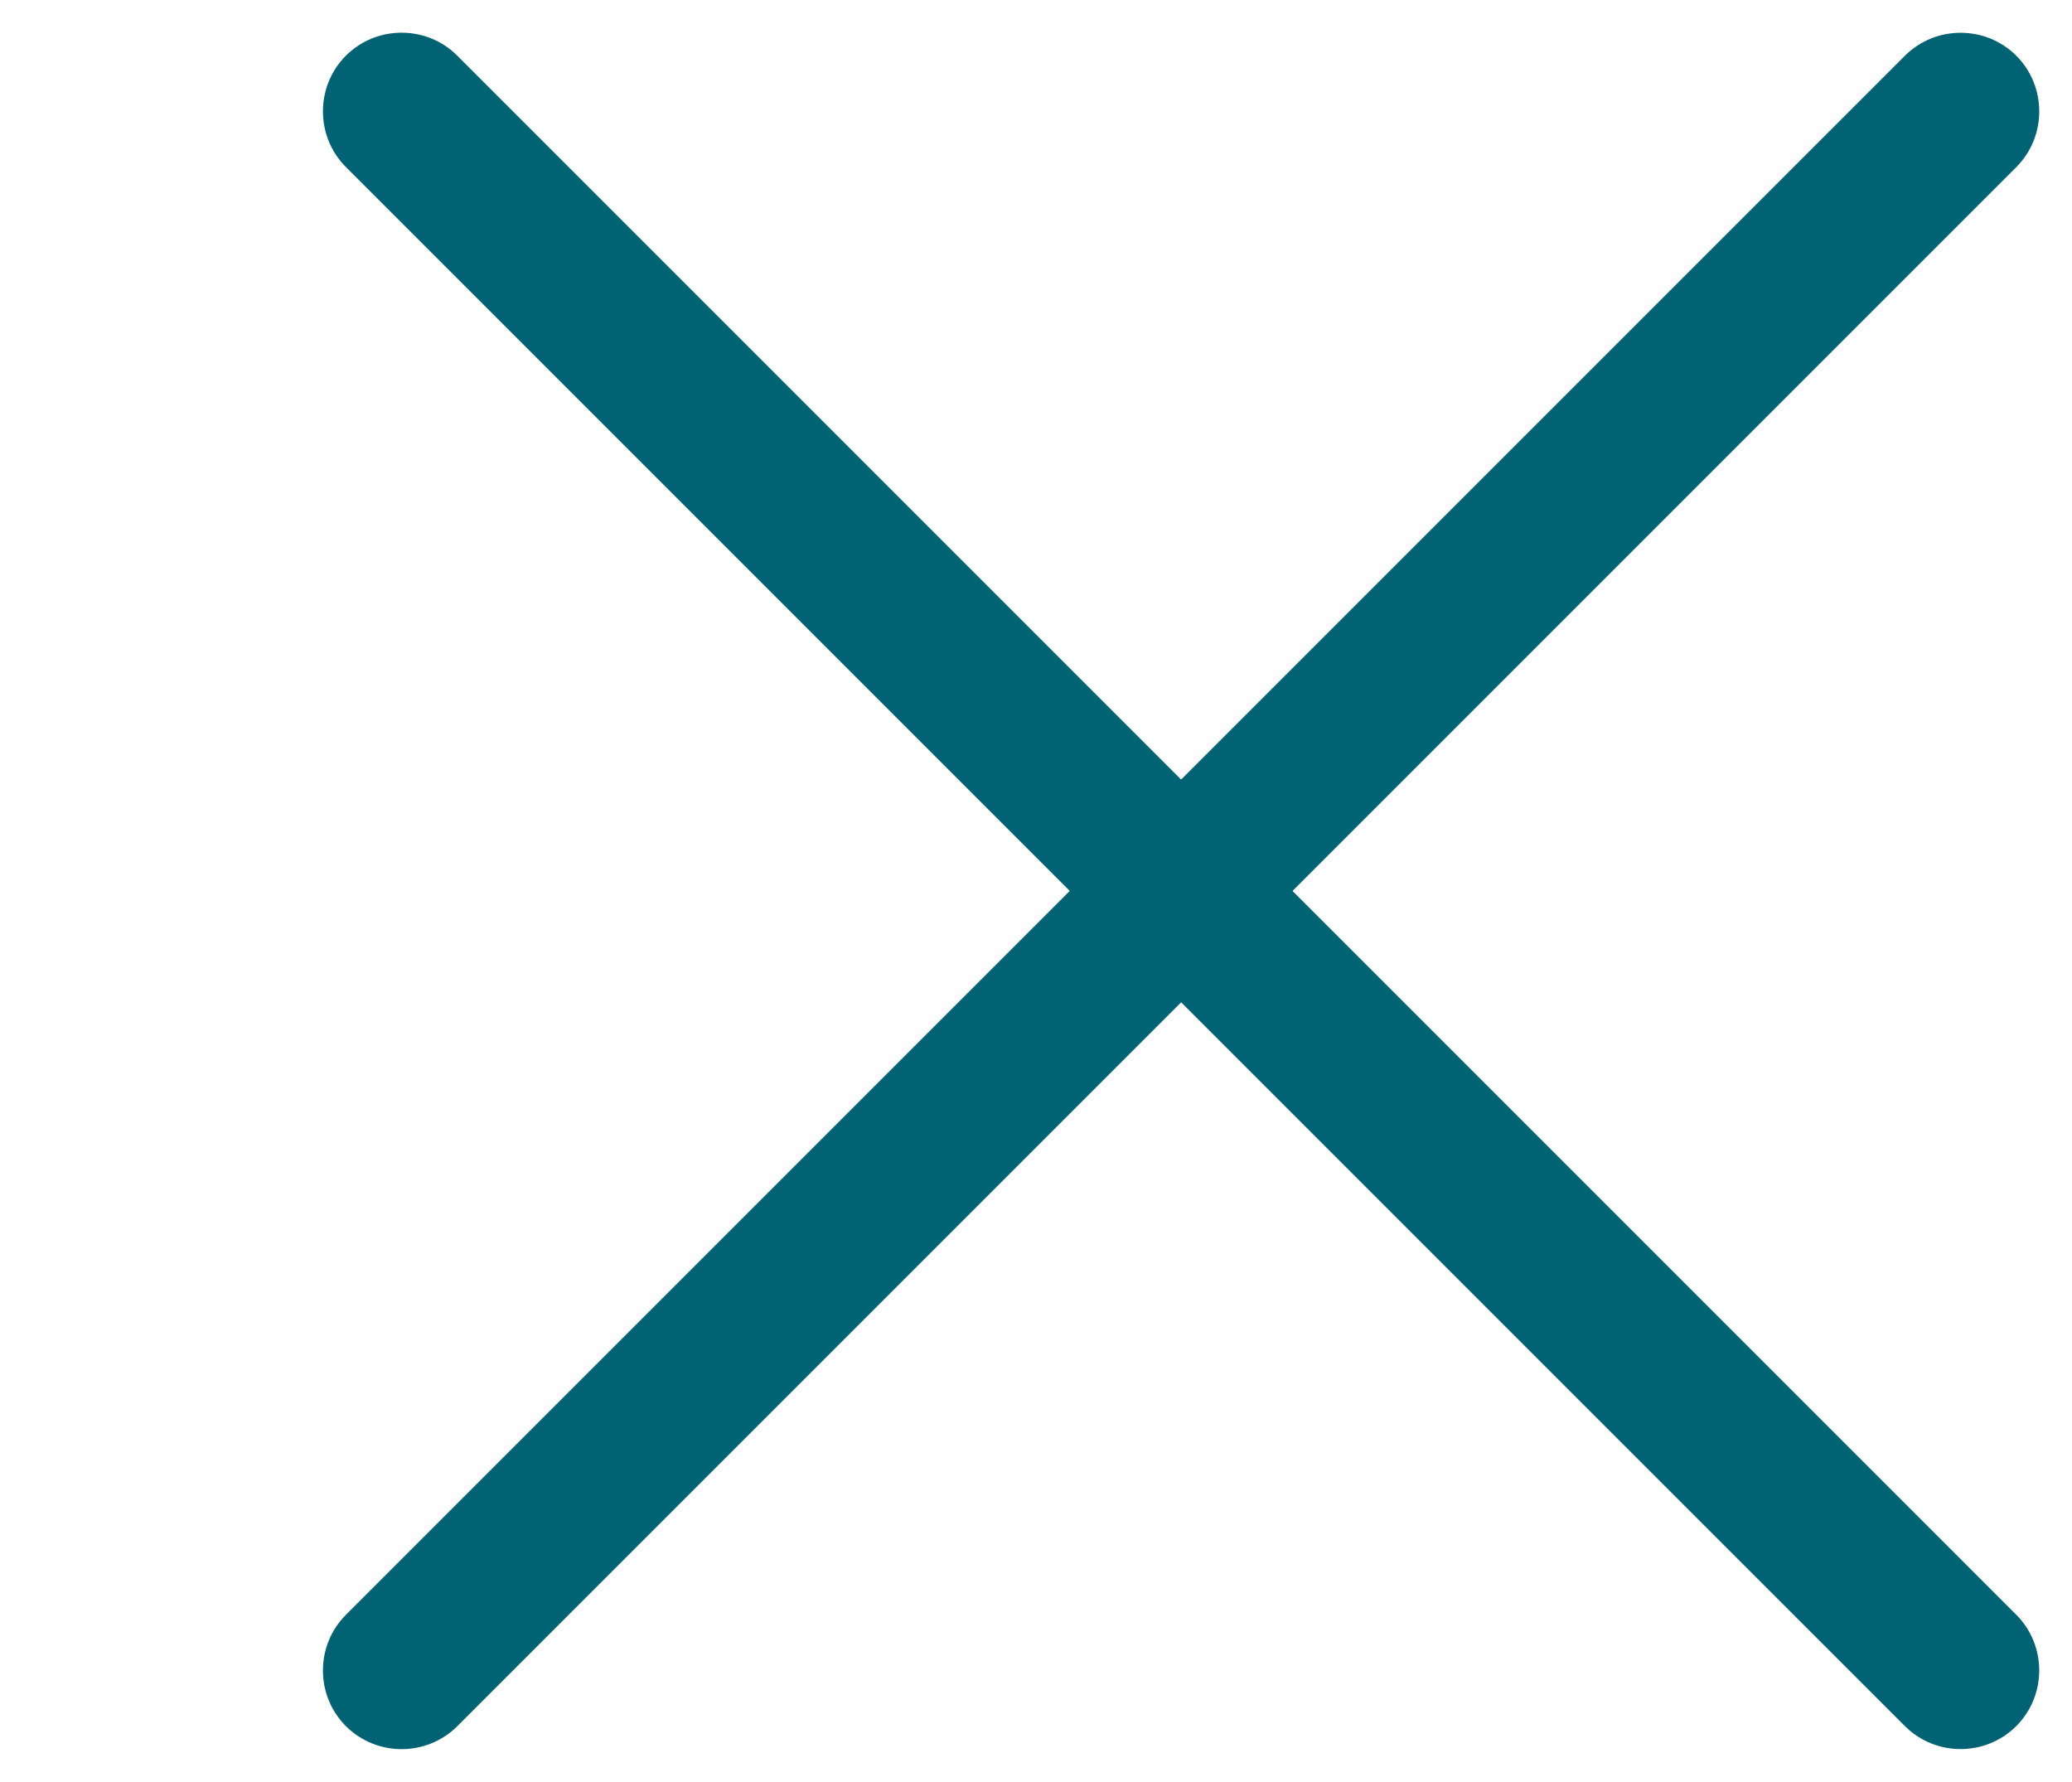
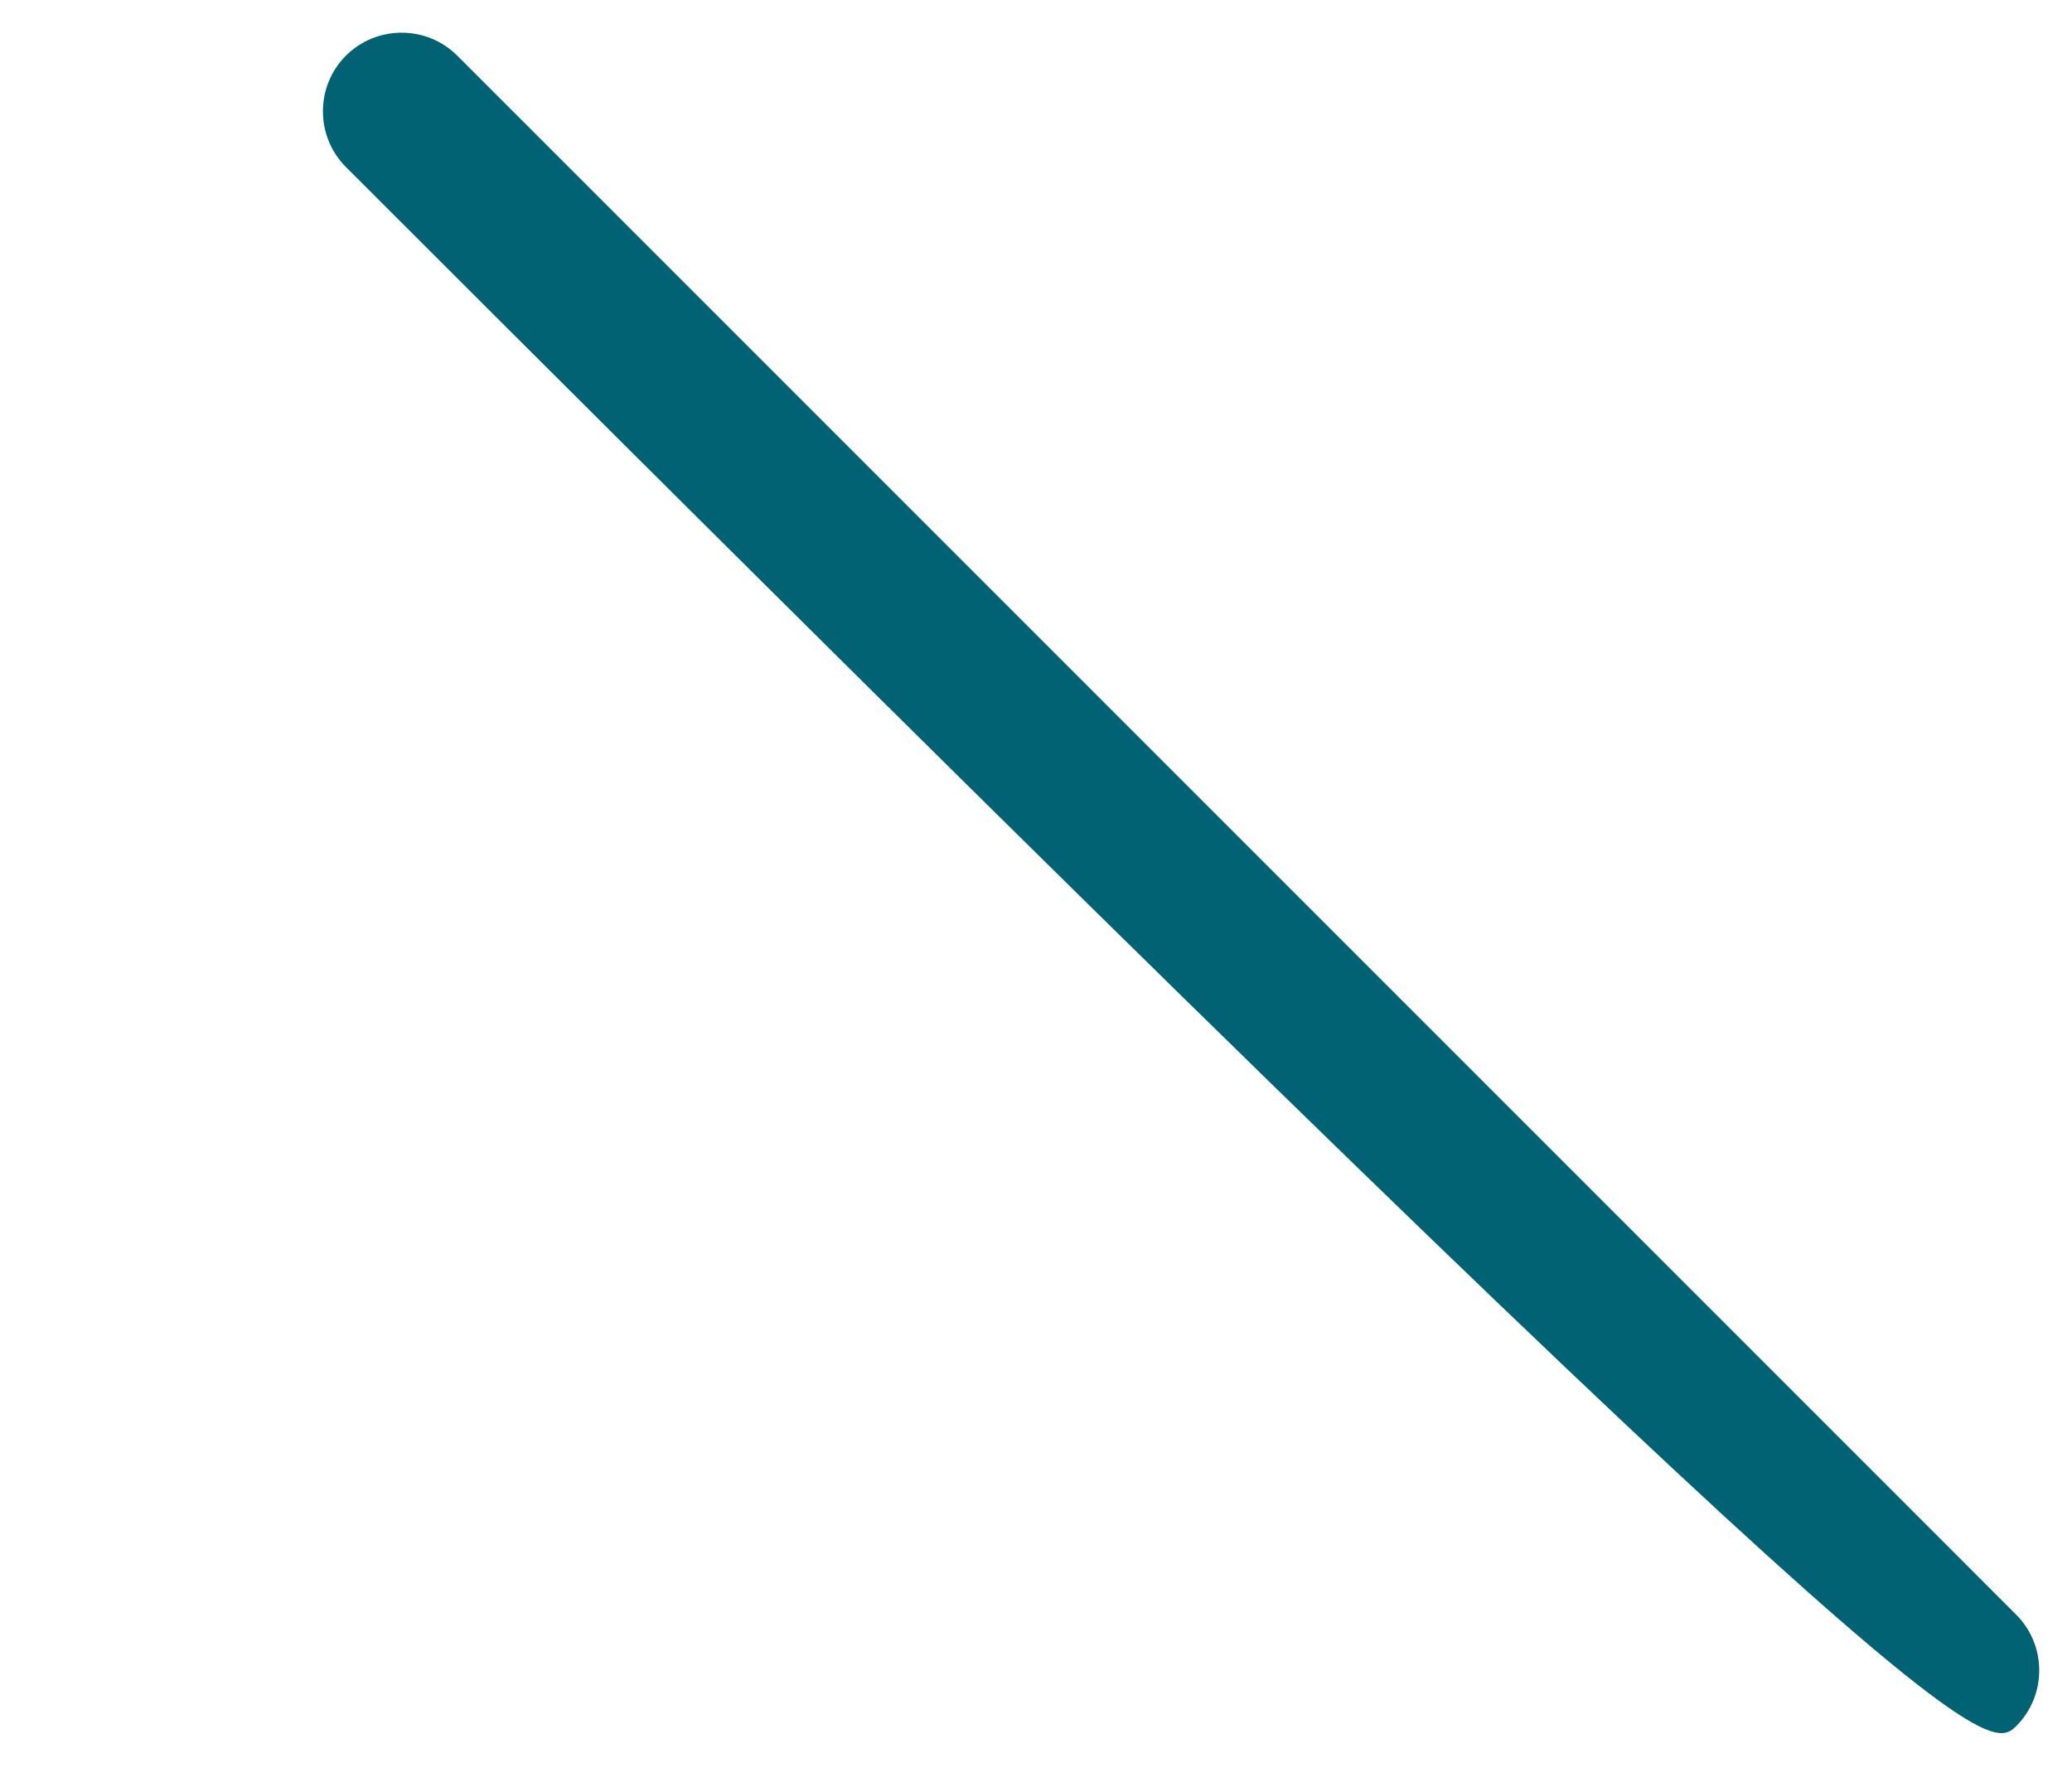
<svg xmlns="http://www.w3.org/2000/svg" width="26.314" height="22.628" viewBox="0 0 26.314 22.628" fill="none">
  <g opacity="1" transform="translate(0 0.314)  rotate(0)">
-     <path id="矩形 2" fill-rule="evenodd" style="fill:#006272" opacity="1" d="M5.808 21.607L25.607 1.808C25.995 1.419 25.995 0.783 25.607 0.394L25.607 0.394C25.218 0.005 24.581 0.005 24.192 0.394L4.393 20.193C4.004 20.582 4.004 21.218 4.393 21.607L4.393 21.607C4.782 21.996 5.419 21.996 5.808 21.607Z" />
-     <path id="矩形 2" fill-rule="evenodd" style="fill:#006272" opacity="1" d="M4.393 1.807L24.192 21.606C24.581 21.995 25.218 21.995 25.606 21.606L25.606 21.606C25.995 21.217 25.995 20.581 25.606 20.192L5.807 0.393C5.419 0.004 4.782 0.004 4.393 0.393L4.393 0.393C4.004 0.782 4.004 1.418 4.393 1.807Z" />
+     <path id="矩形 2" fill-rule="evenodd" style="fill:#006272" opacity="1" d="M4.393 1.807C24.581 21.995 25.218 21.995 25.606 21.606L25.606 21.606C25.995 21.217 25.995 20.581 25.606 20.192L5.807 0.393C5.419 0.004 4.782 0.004 4.393 0.393L4.393 0.393C4.004 0.782 4.004 1.418 4.393 1.807Z" />
  </g>
</svg>